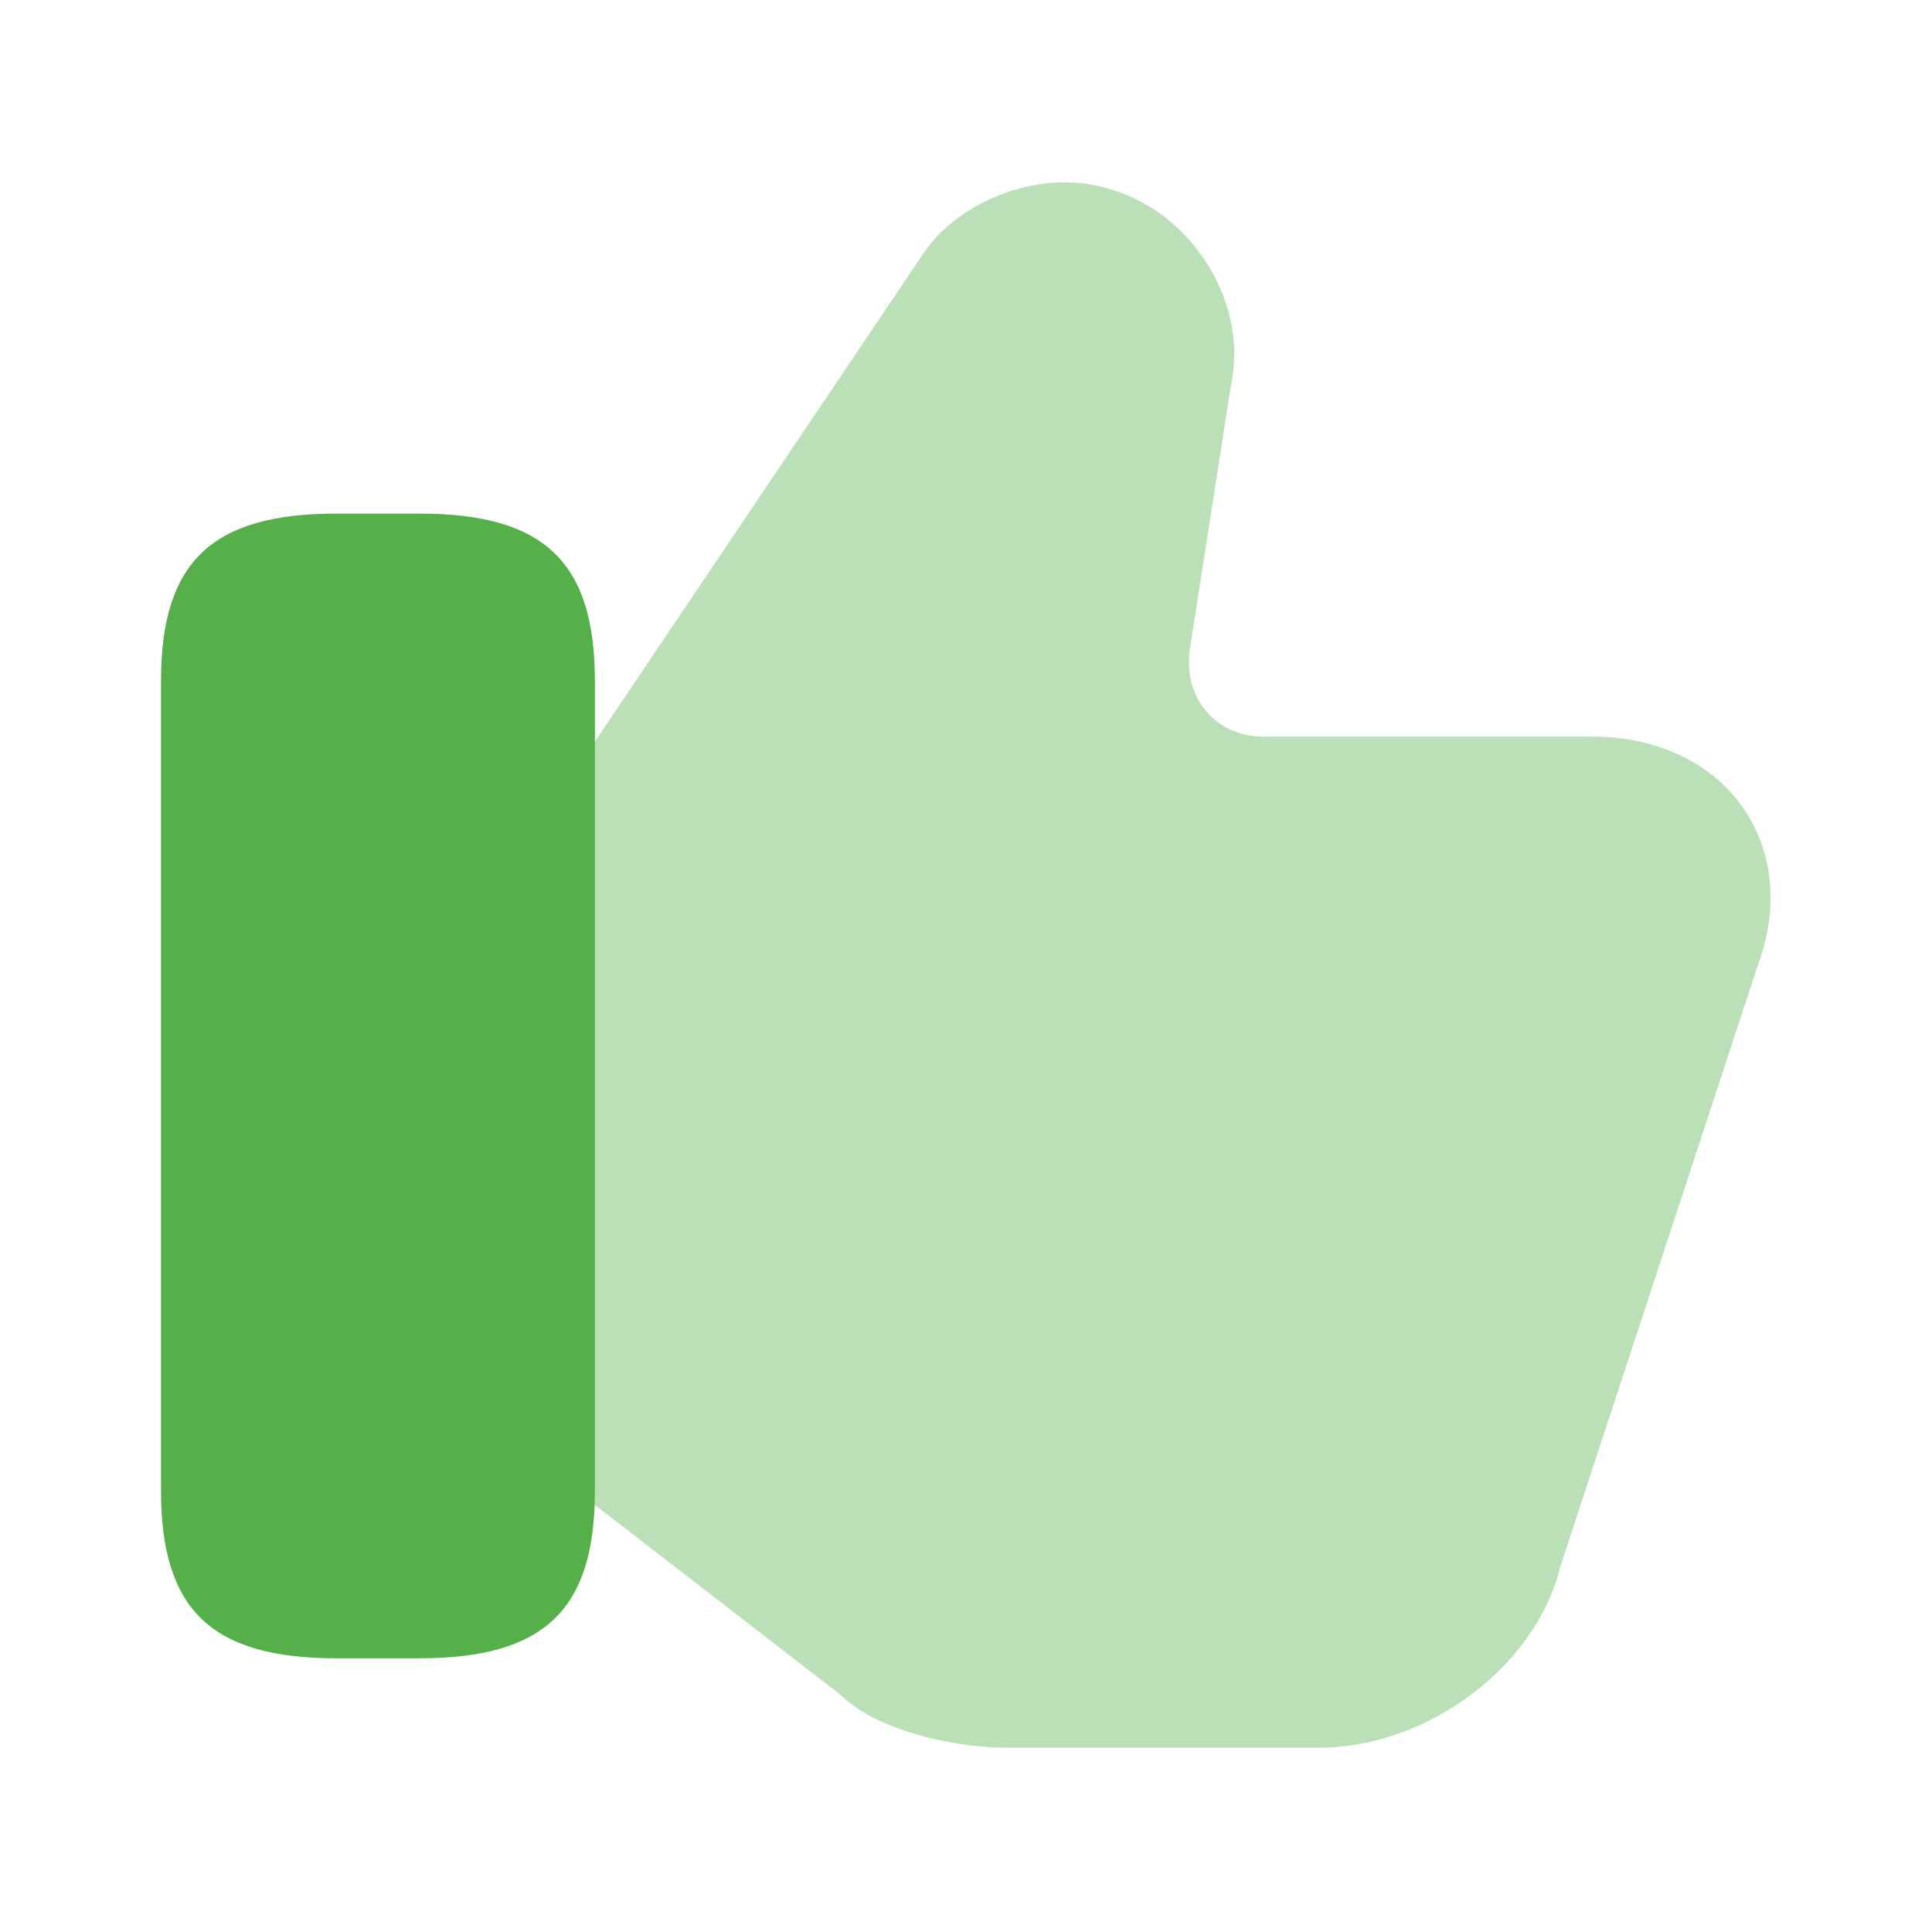
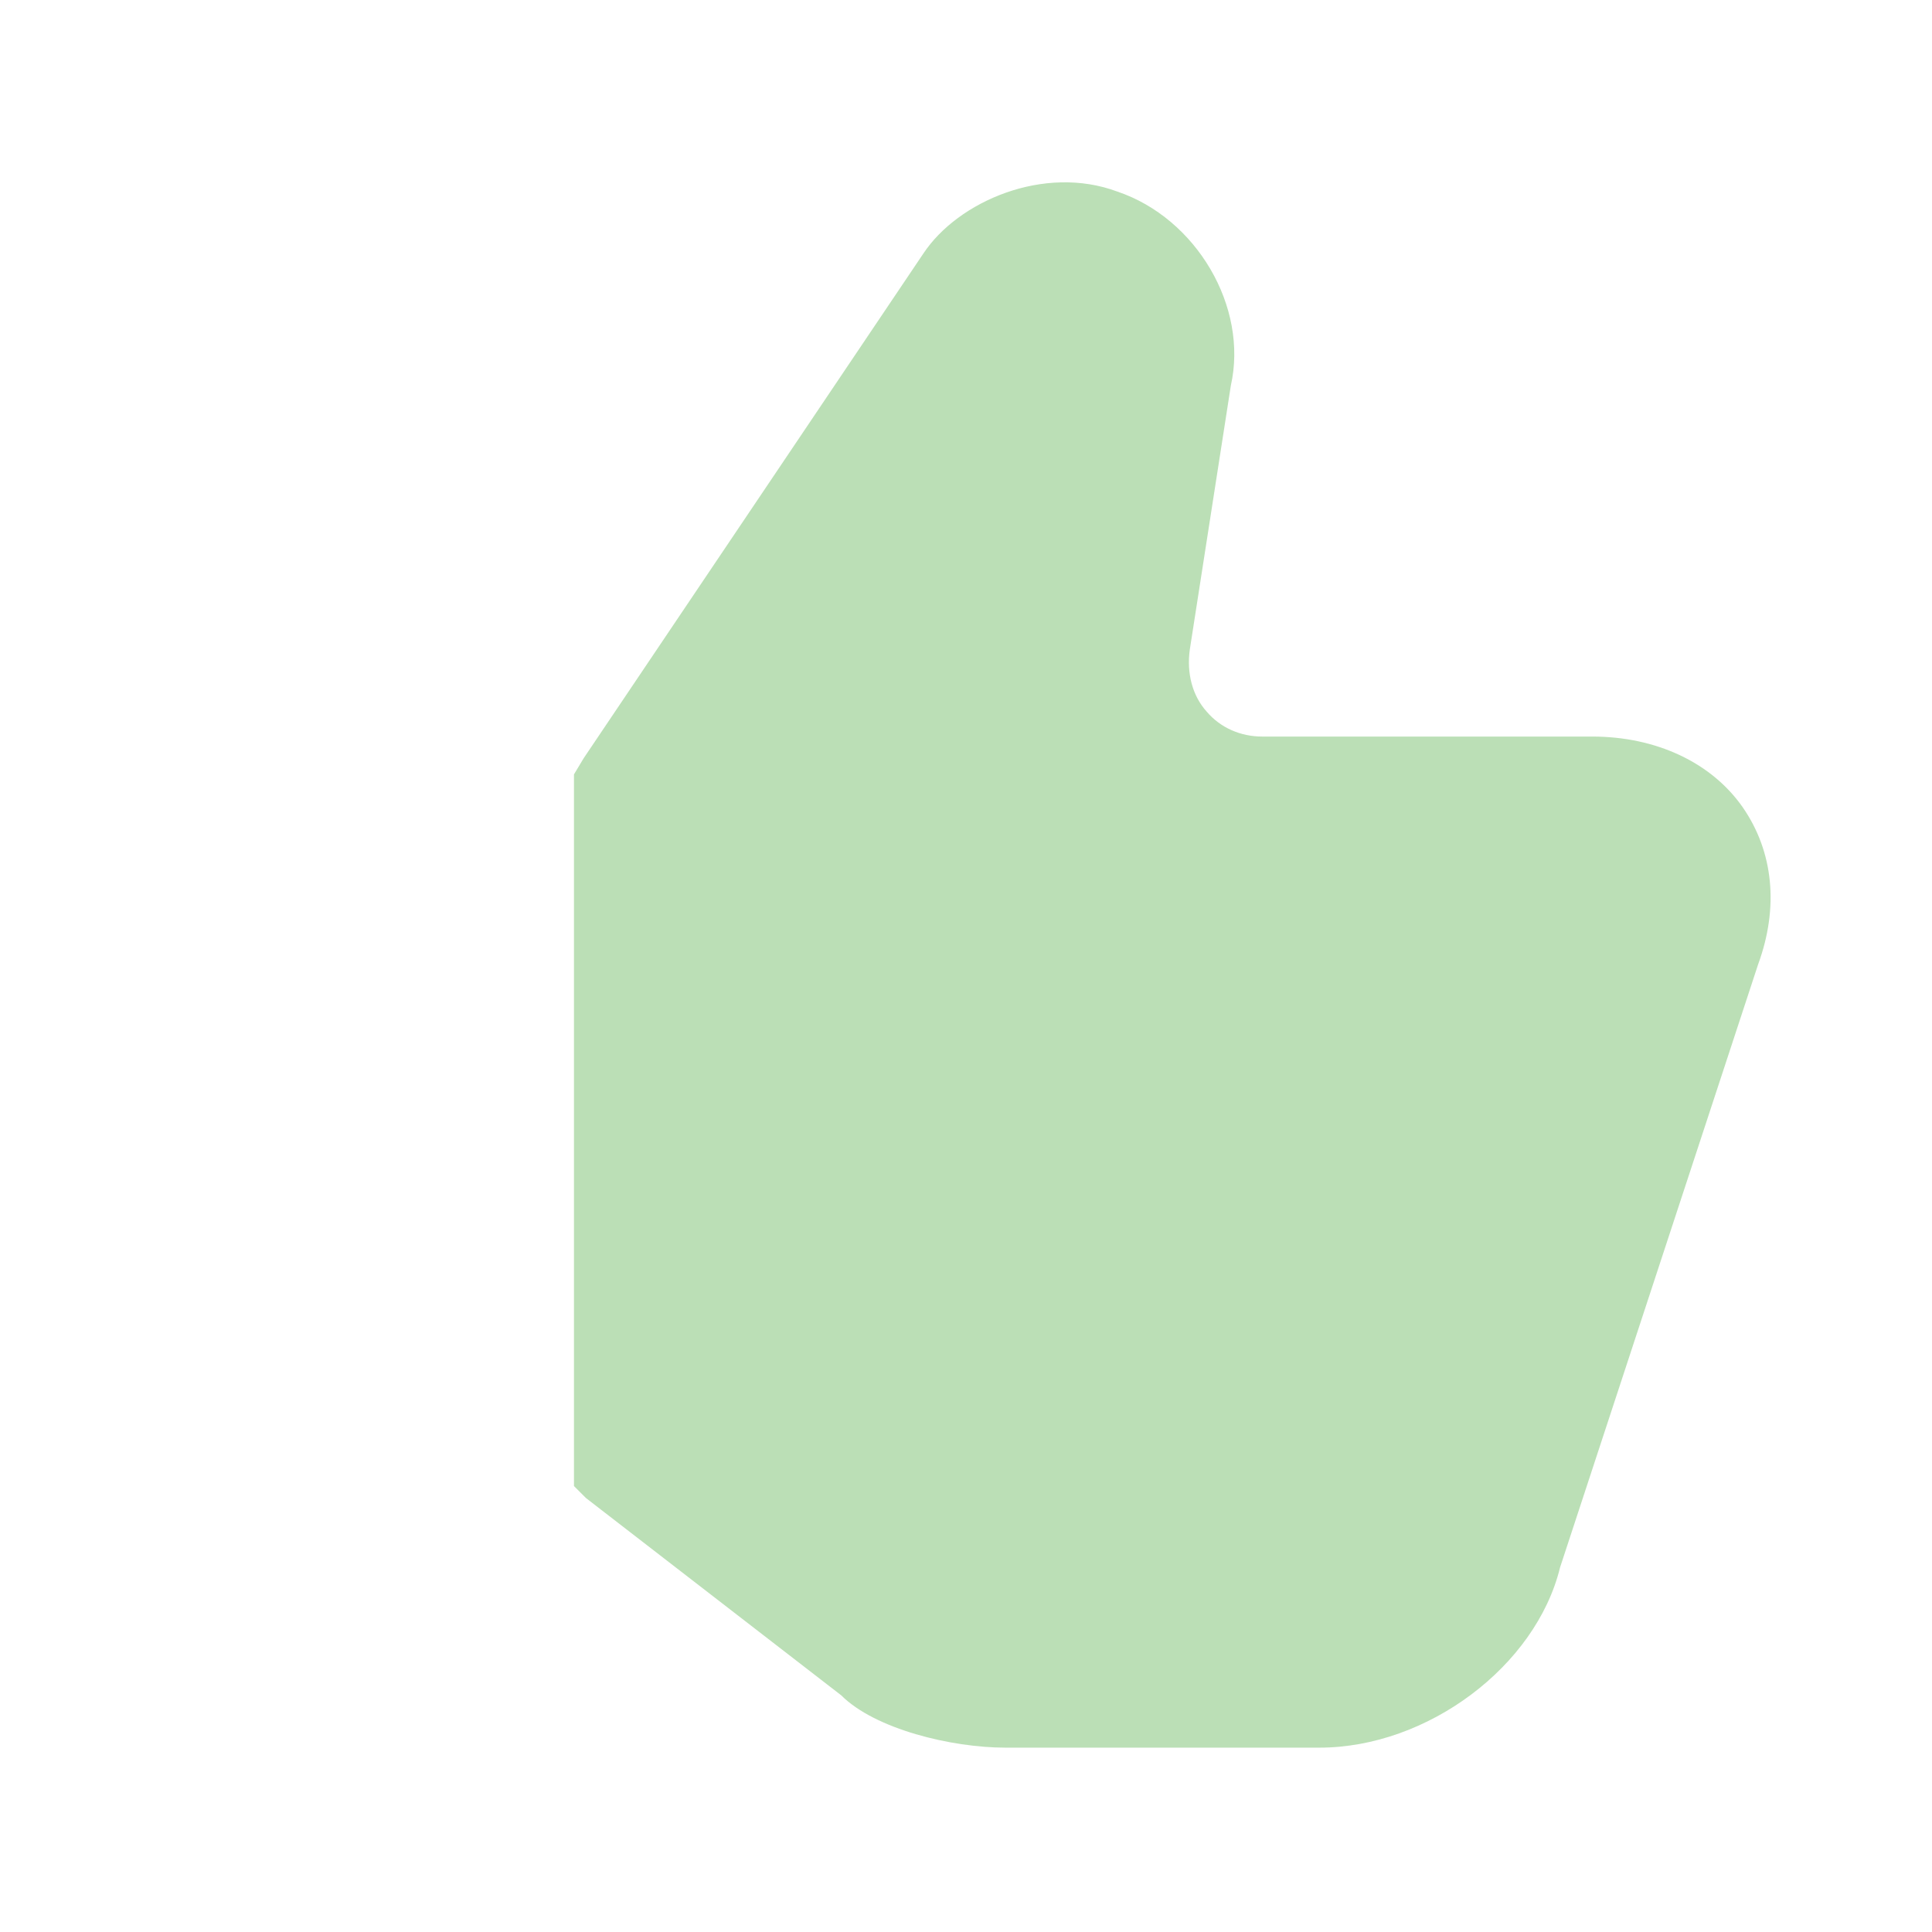
<svg xmlns="http://www.w3.org/2000/svg" width="74" height="74" viewBox="0 0 74 74" fill="none">
  <path opacity="0.4" d="M66.754 30.926C65.552 29.199 63.424 28.212 60.988 28.212H48.347C47.514 28.212 46.743 27.873 46.219 27.257C45.664 26.64 45.448 25.777 45.572 24.882L47.144 14.769C47.822 11.747 45.818 8.356 42.797 7.338C39.991 6.29 36.692 7.708 35.366 9.712L22.354 29.045L21.984 29.662V56.918L22.447 57.381L32.221 64.935C33.516 66.23 36.445 66.939 38.511 66.939H50.536C54.667 66.939 58.83 63.825 59.755 60.032L67.34 36.938C68.142 34.749 67.926 32.622 66.754 30.926Z" fill="#55B049" />
-   <path d="M16.064 19.672H12.888C8.109 19.672 6.167 21.522 6.167 26.085V57.103C6.167 61.667 8.109 63.517 12.888 63.517H16.064C20.843 63.517 22.786 61.667 22.786 57.103V26.085C22.786 21.522 20.843 19.672 16.064 19.672Z" fill="#55B049" />
</svg>